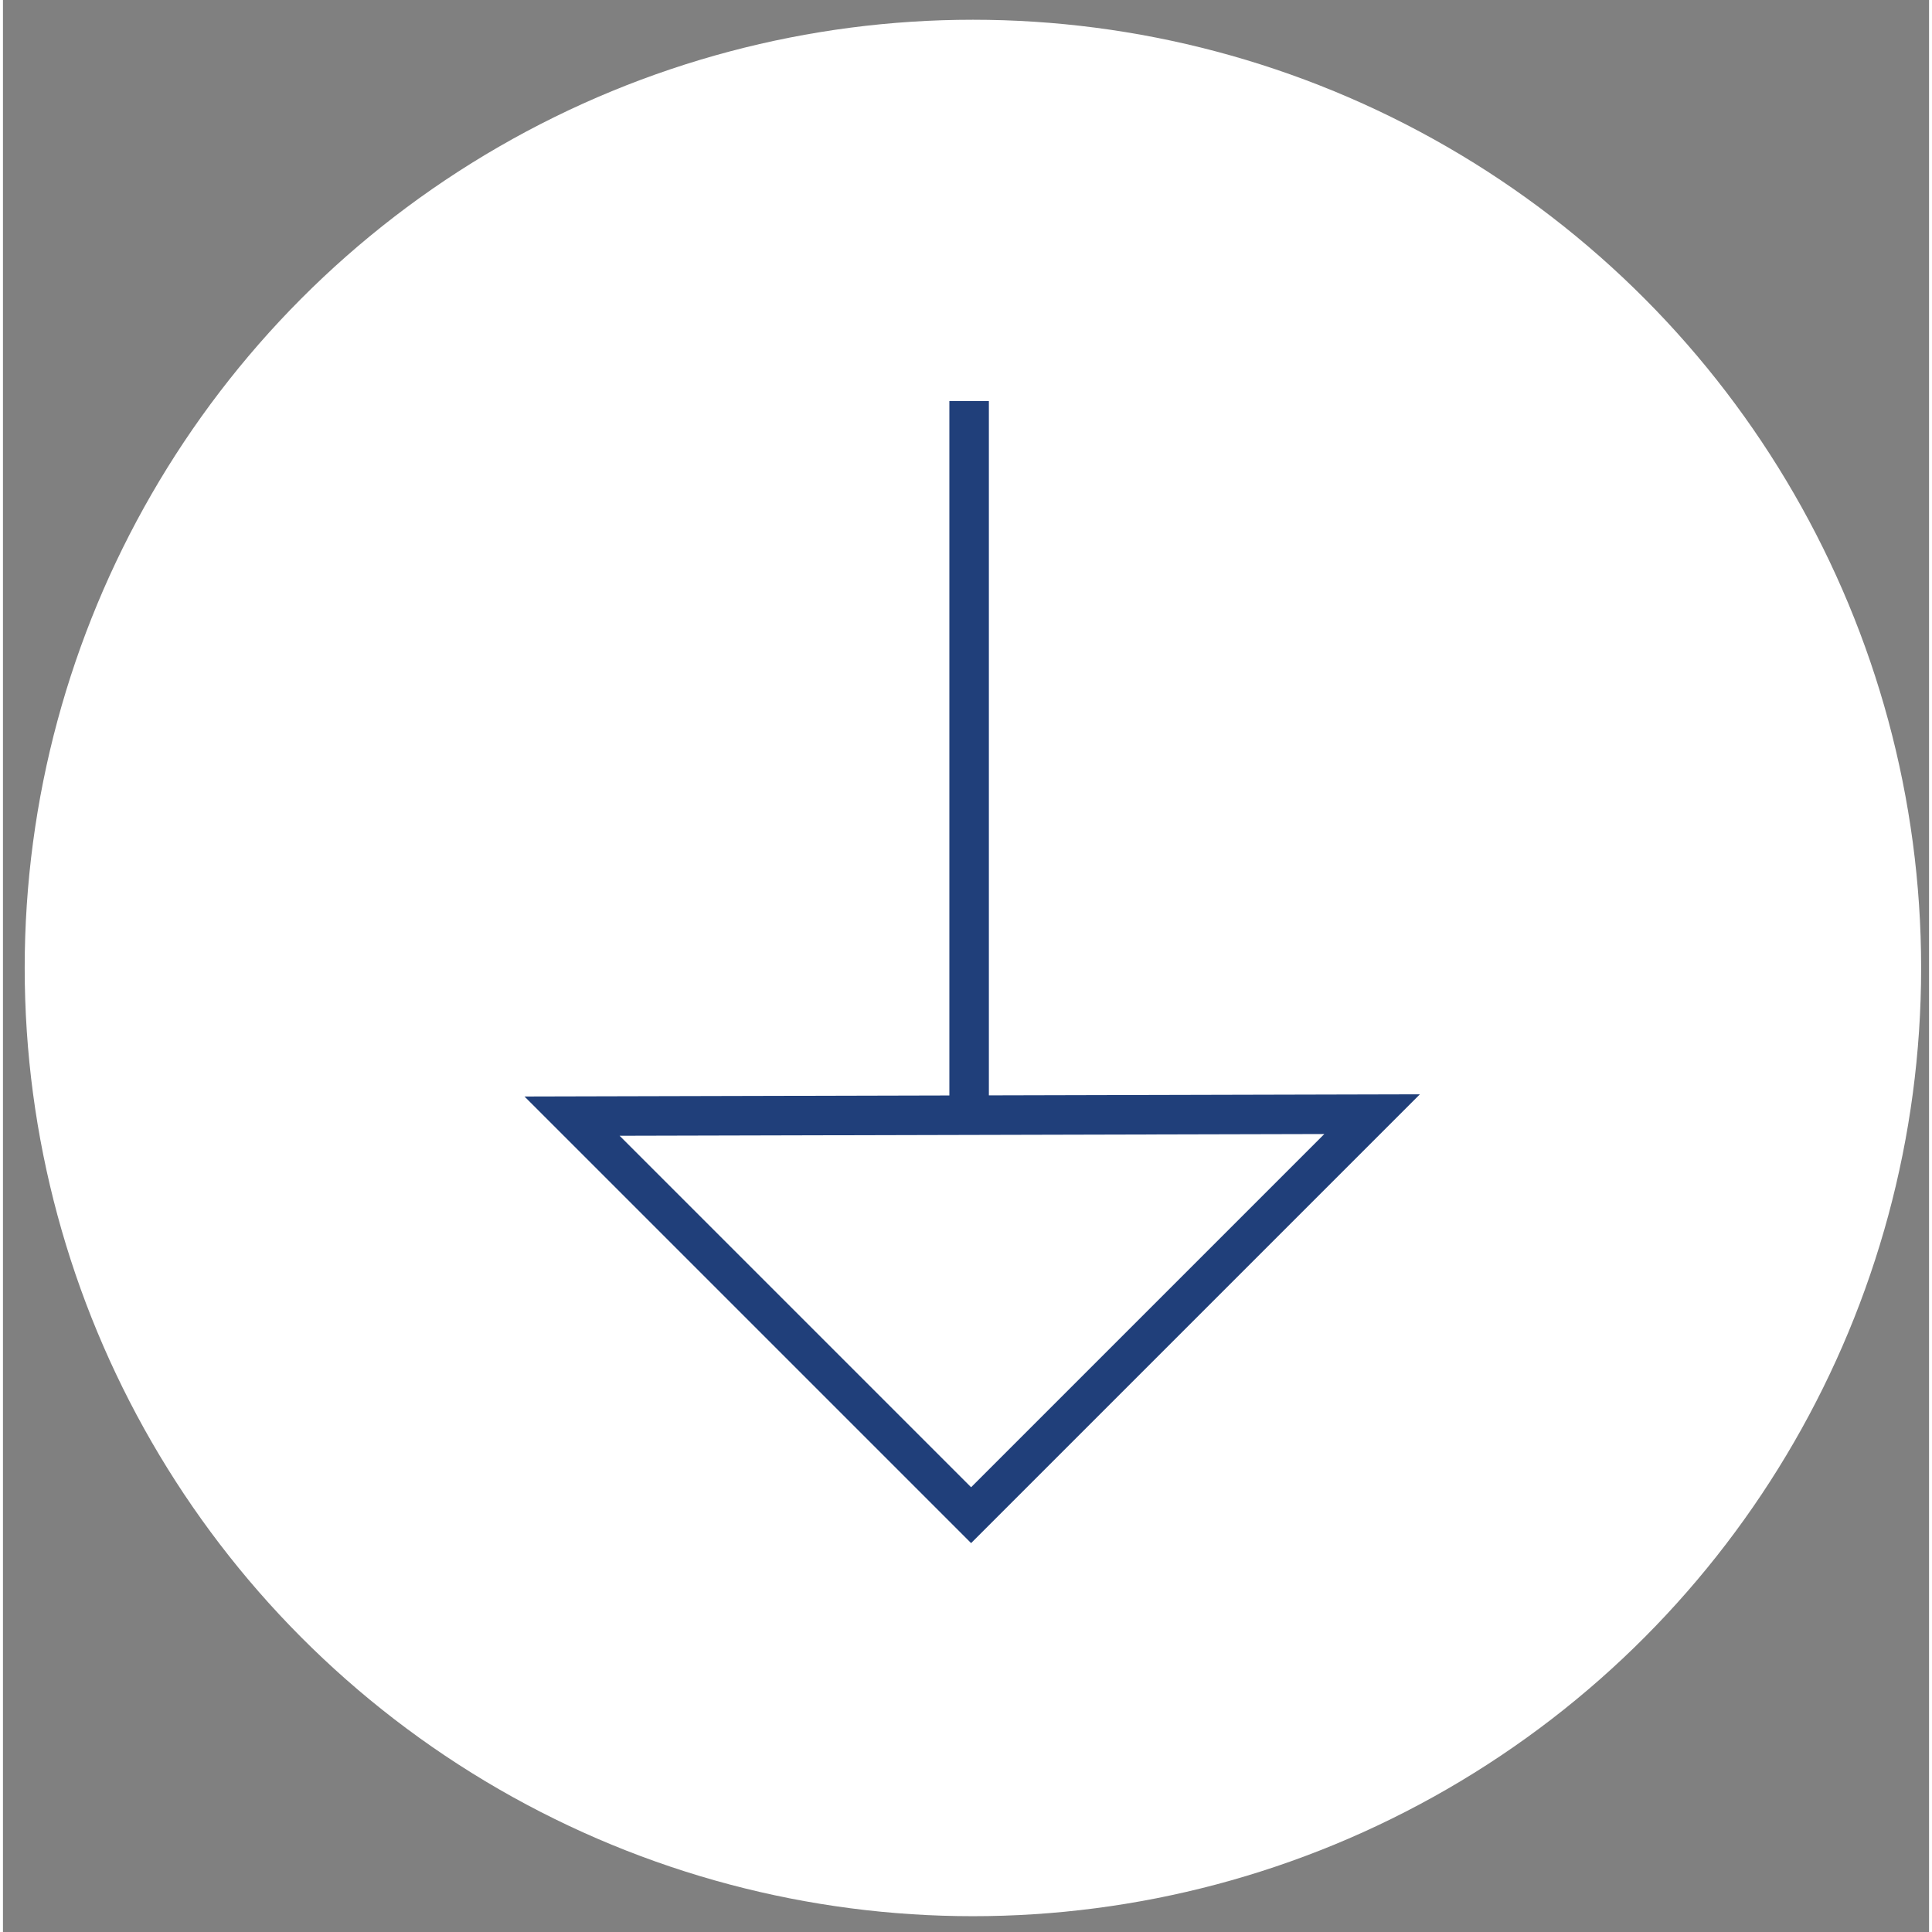
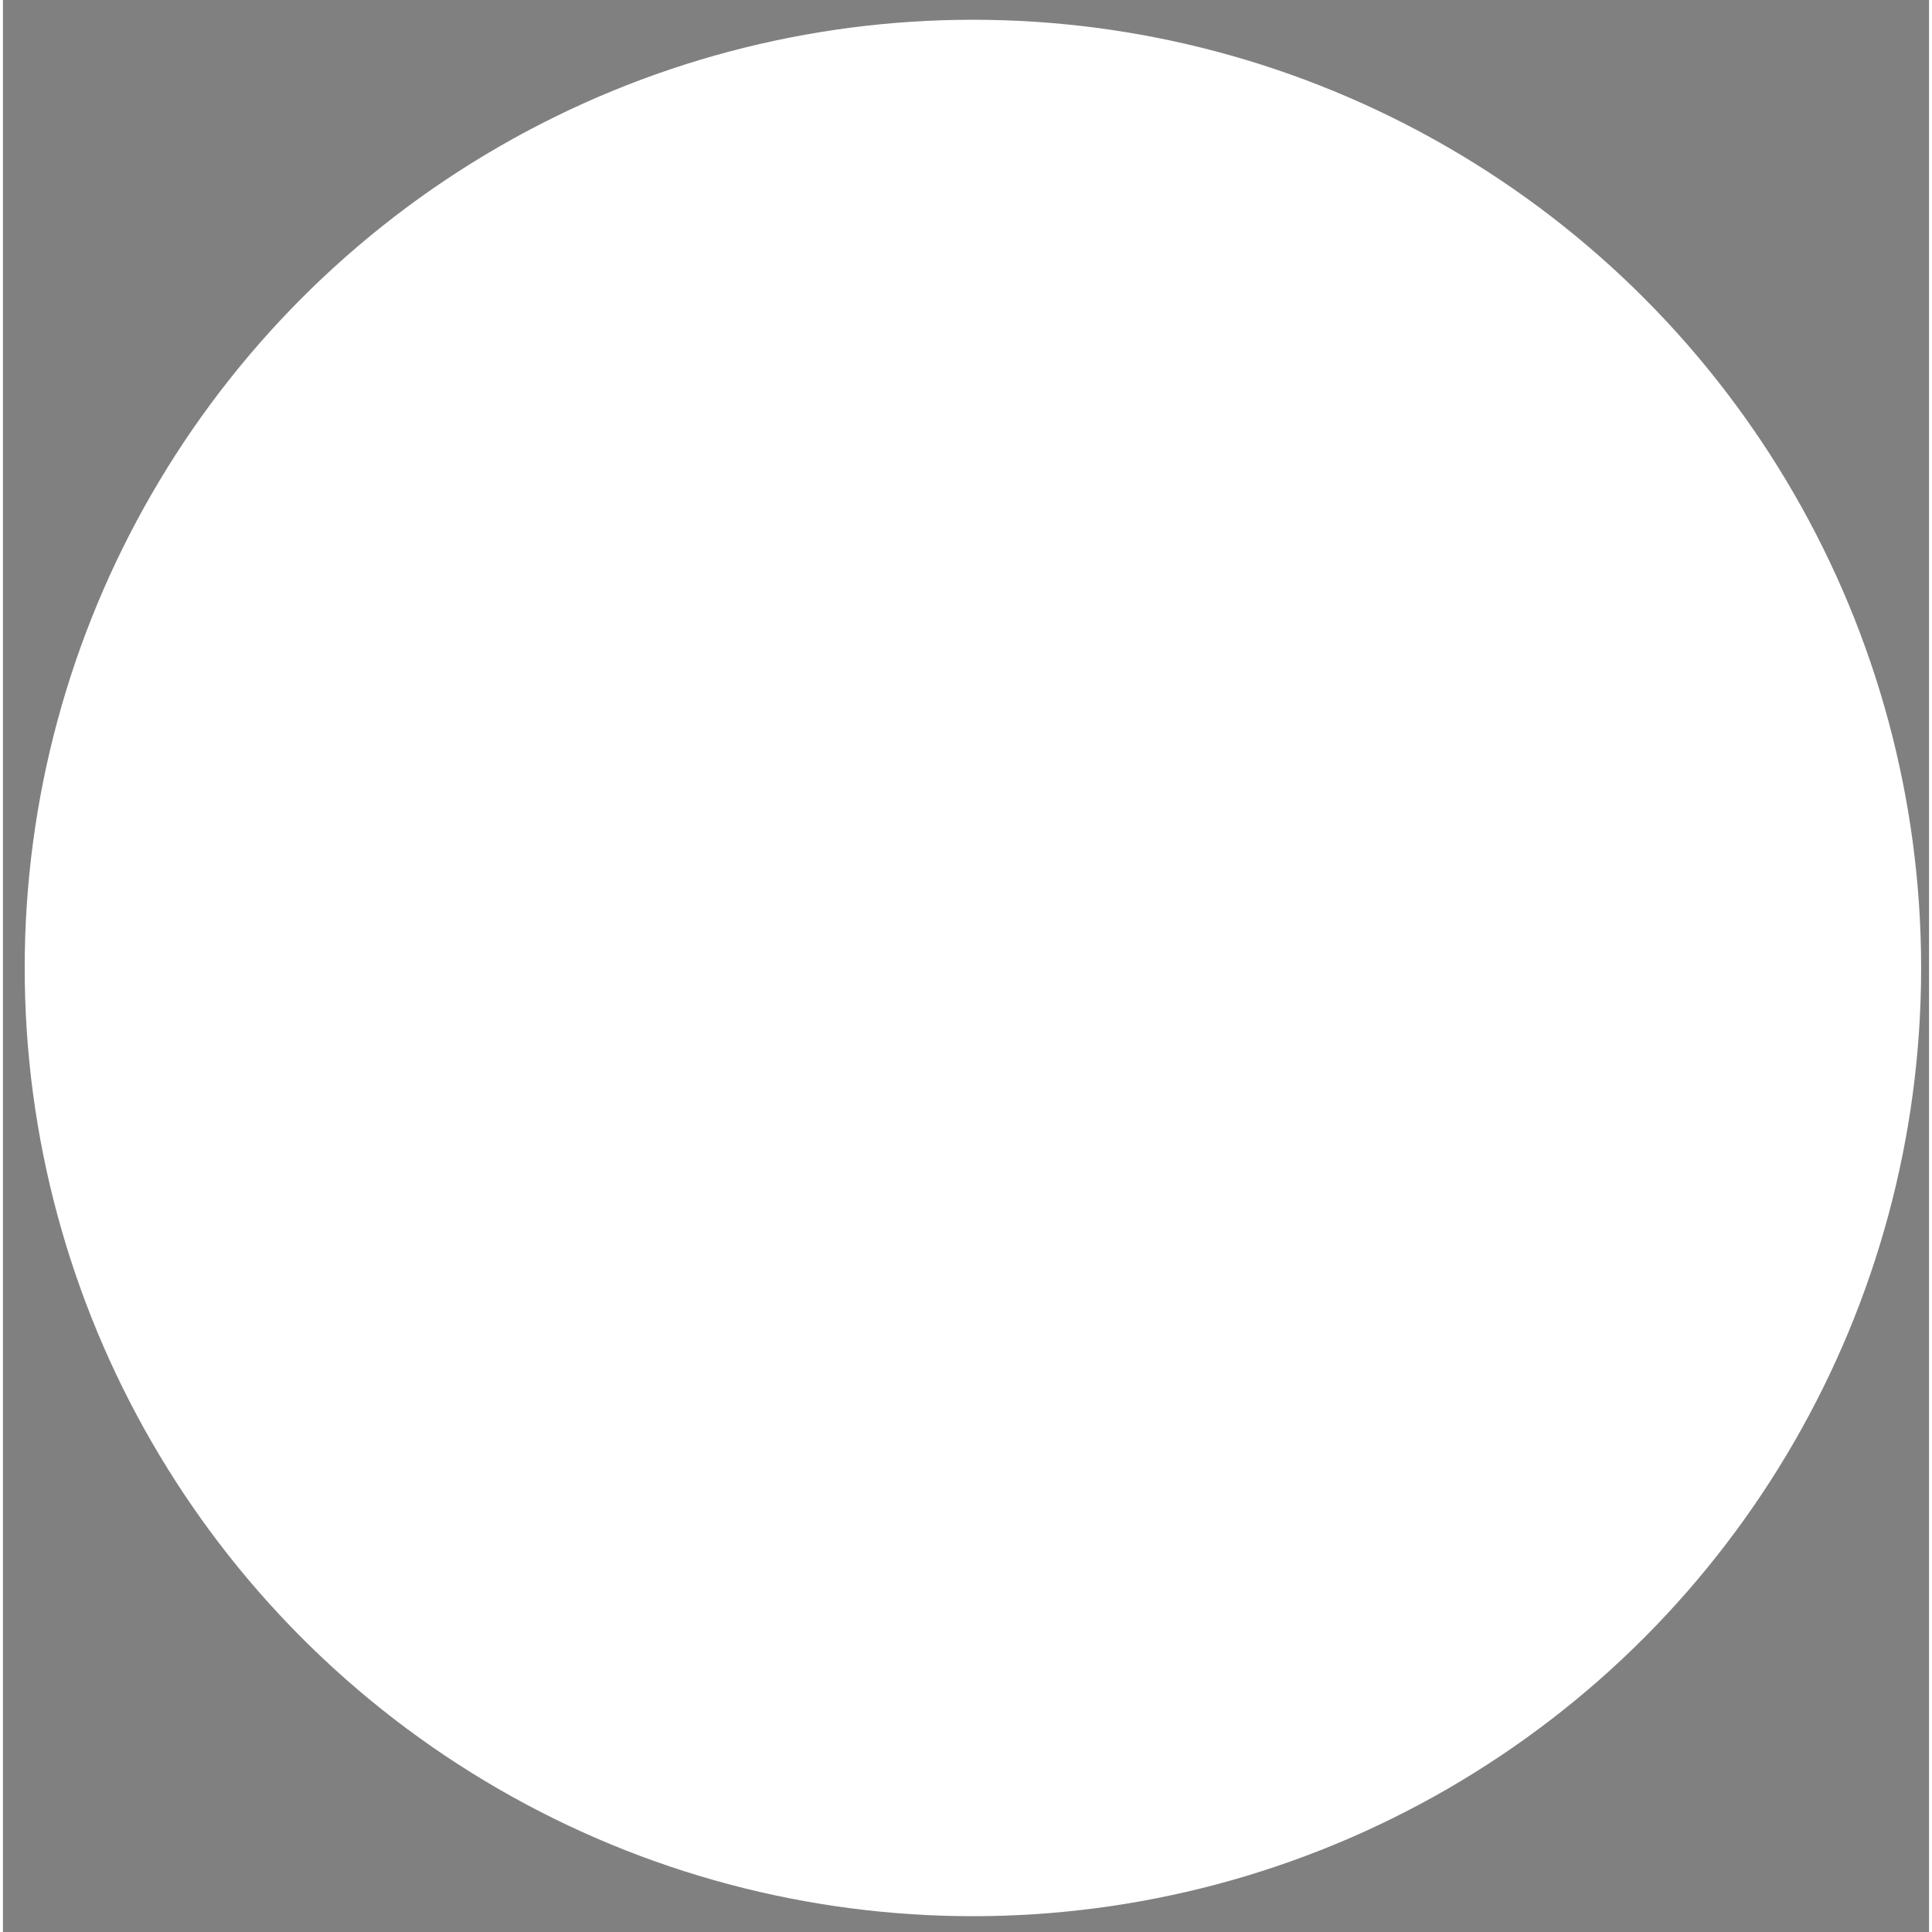
<svg xmlns="http://www.w3.org/2000/svg" width="80px" height="80px" version="1.1" id="Layer_1" x="0px" y="0px" viewBox="0 0 97.5 97.8" style="enable-background:new 0 0 97.5 97.8;" xml:space="preserve">
  <rect x="0" y="0" width="97.5" height="97.8" fill="#808080" stroke="none" />
  <style type="text/css">
	.st0{fill:#FFFFFF;}
	.st1{fill:none;stroke:#203F7A;stroke-width:2;}
	.st2{fill:none;stroke:#203F7A;stroke-width:2;stroke-linecap:square;}
</style>
  <circle class="st0" cx="49.1" cy="49" r="48" />
  <g id="Desktop">
    <g id="Home-1920-Copy-3" transform="translate(-937, -1095)">
      <g id="Group-3" transform="translate(936.608, 1096)">
-         <path id="Rectangle-16" class="st1" d="M29.2,55.5l20.2,20.2l20.3-20.3L29.2,55.5z" />
-         <path id="Line-13" class="st2" d="M49.3,54.3v-34" />
-       </g>
+         </g>
    </g>
  </g>
</svg>